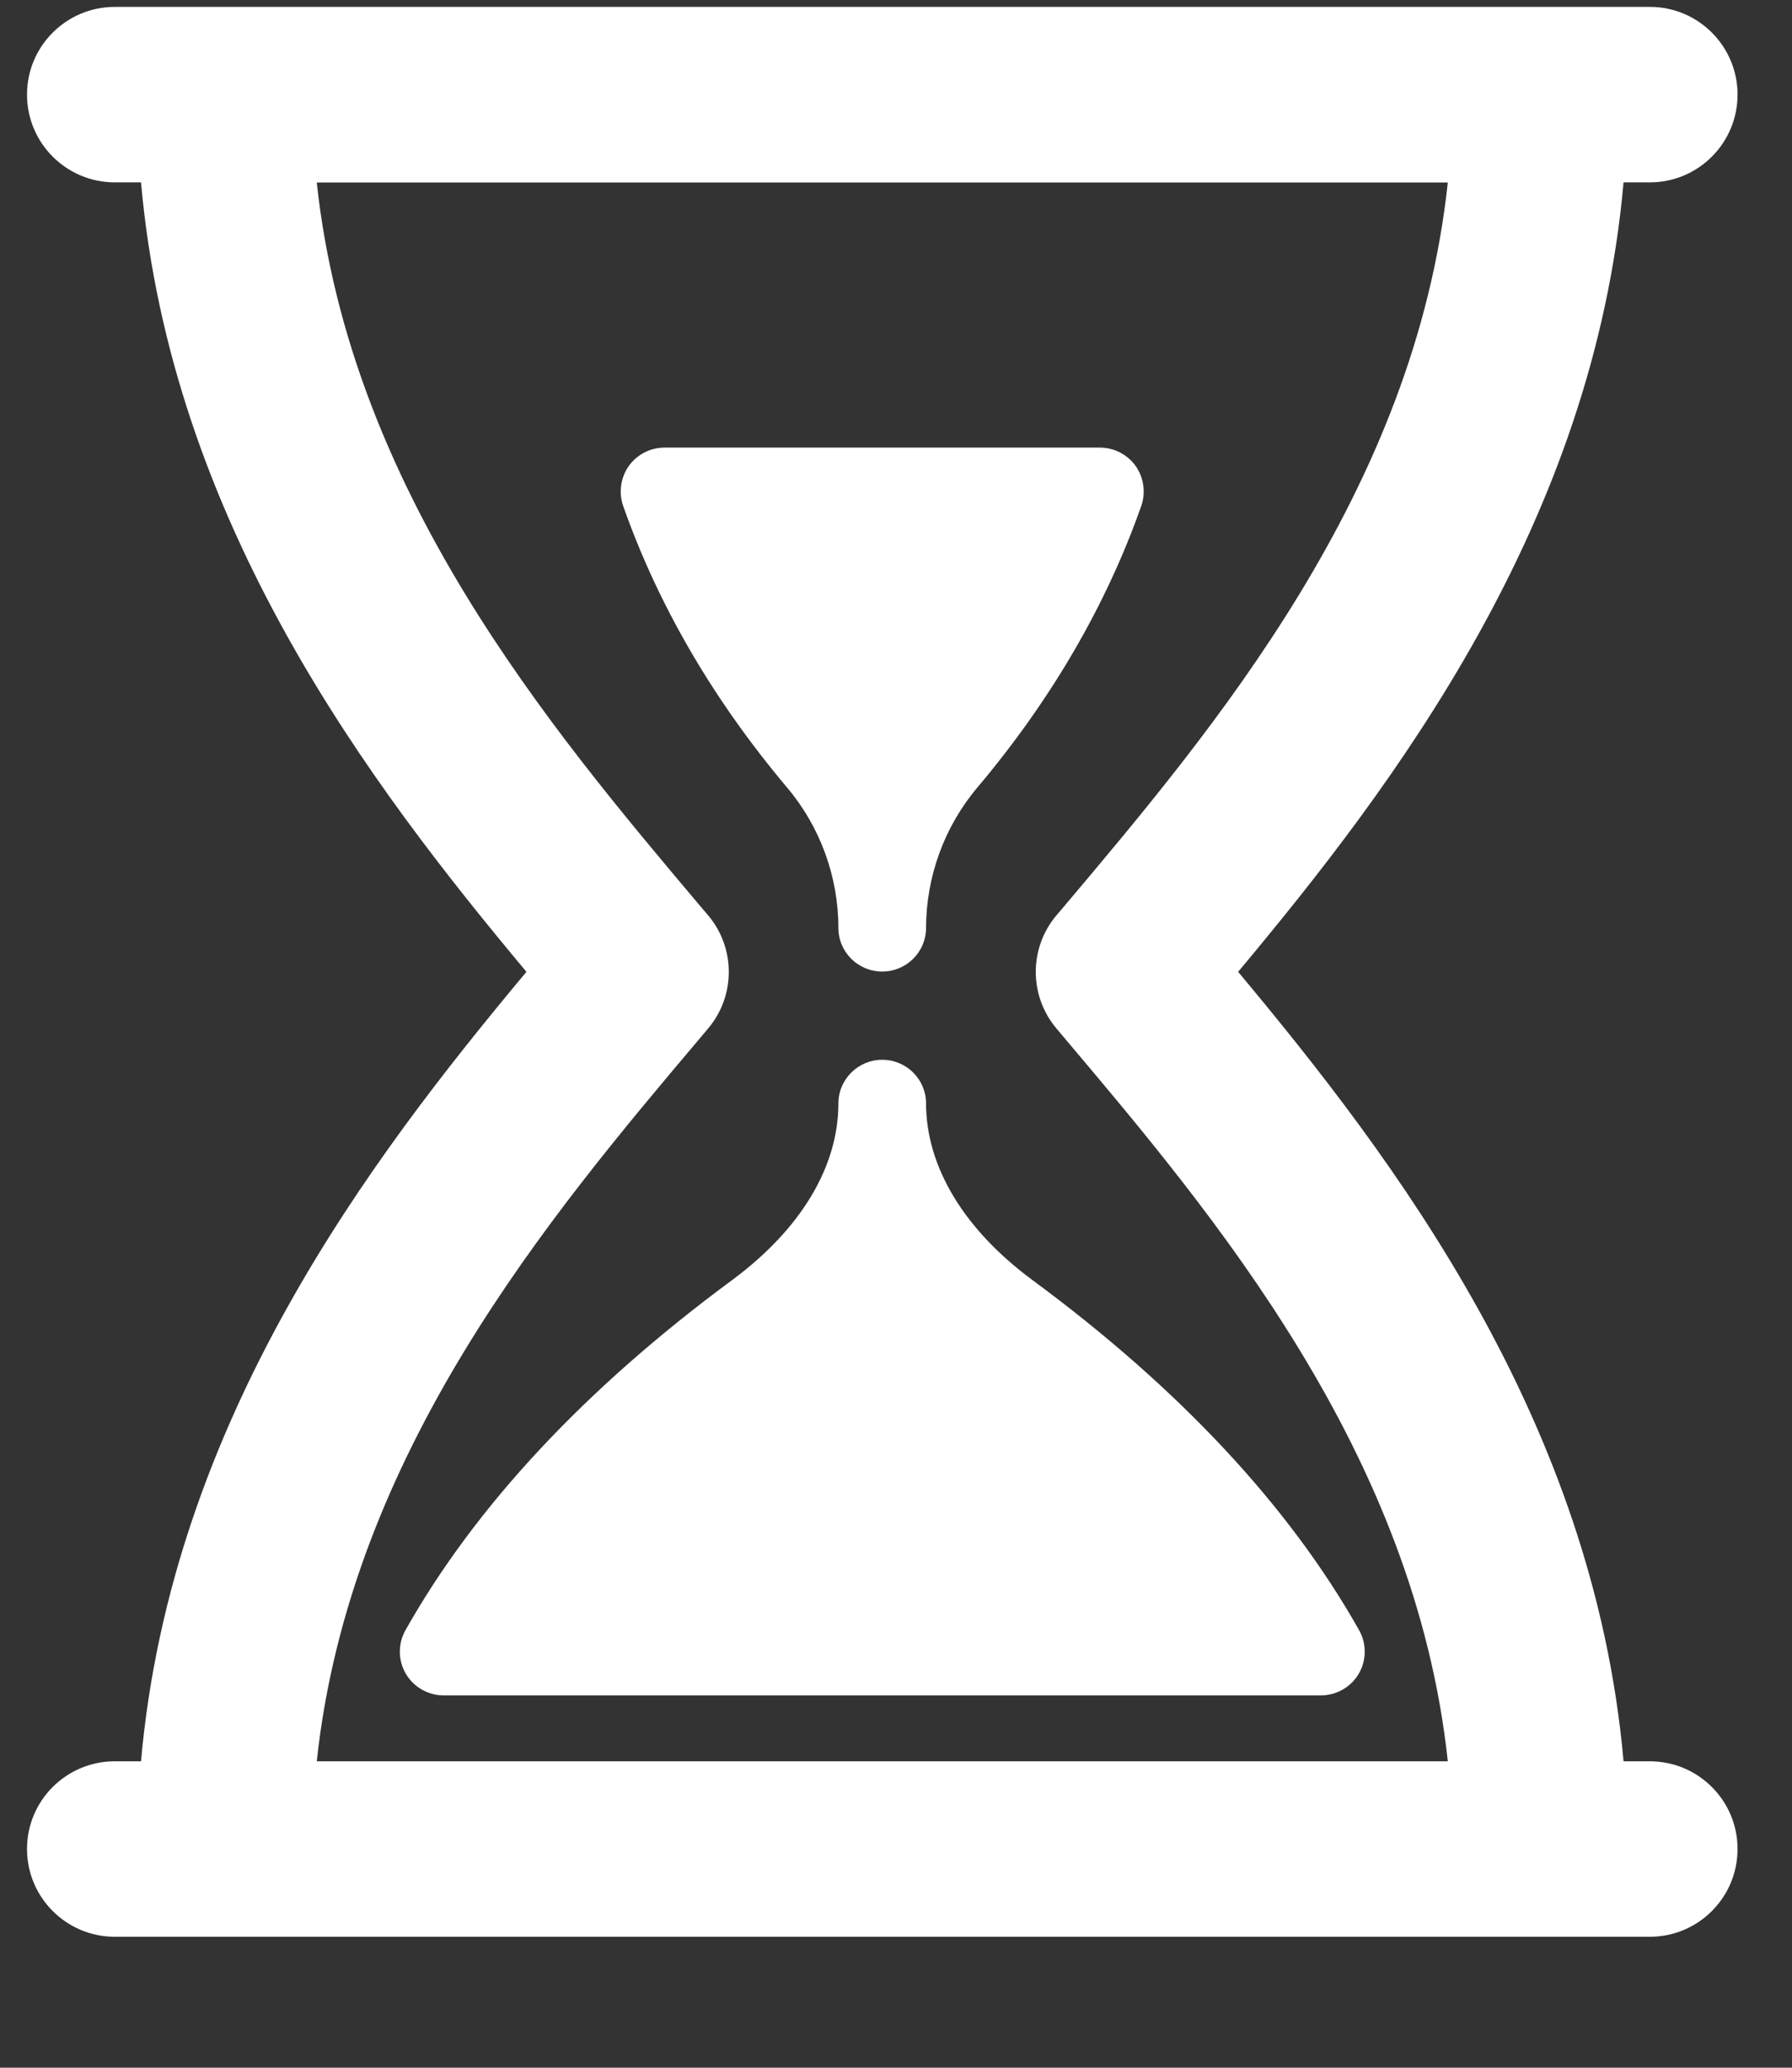
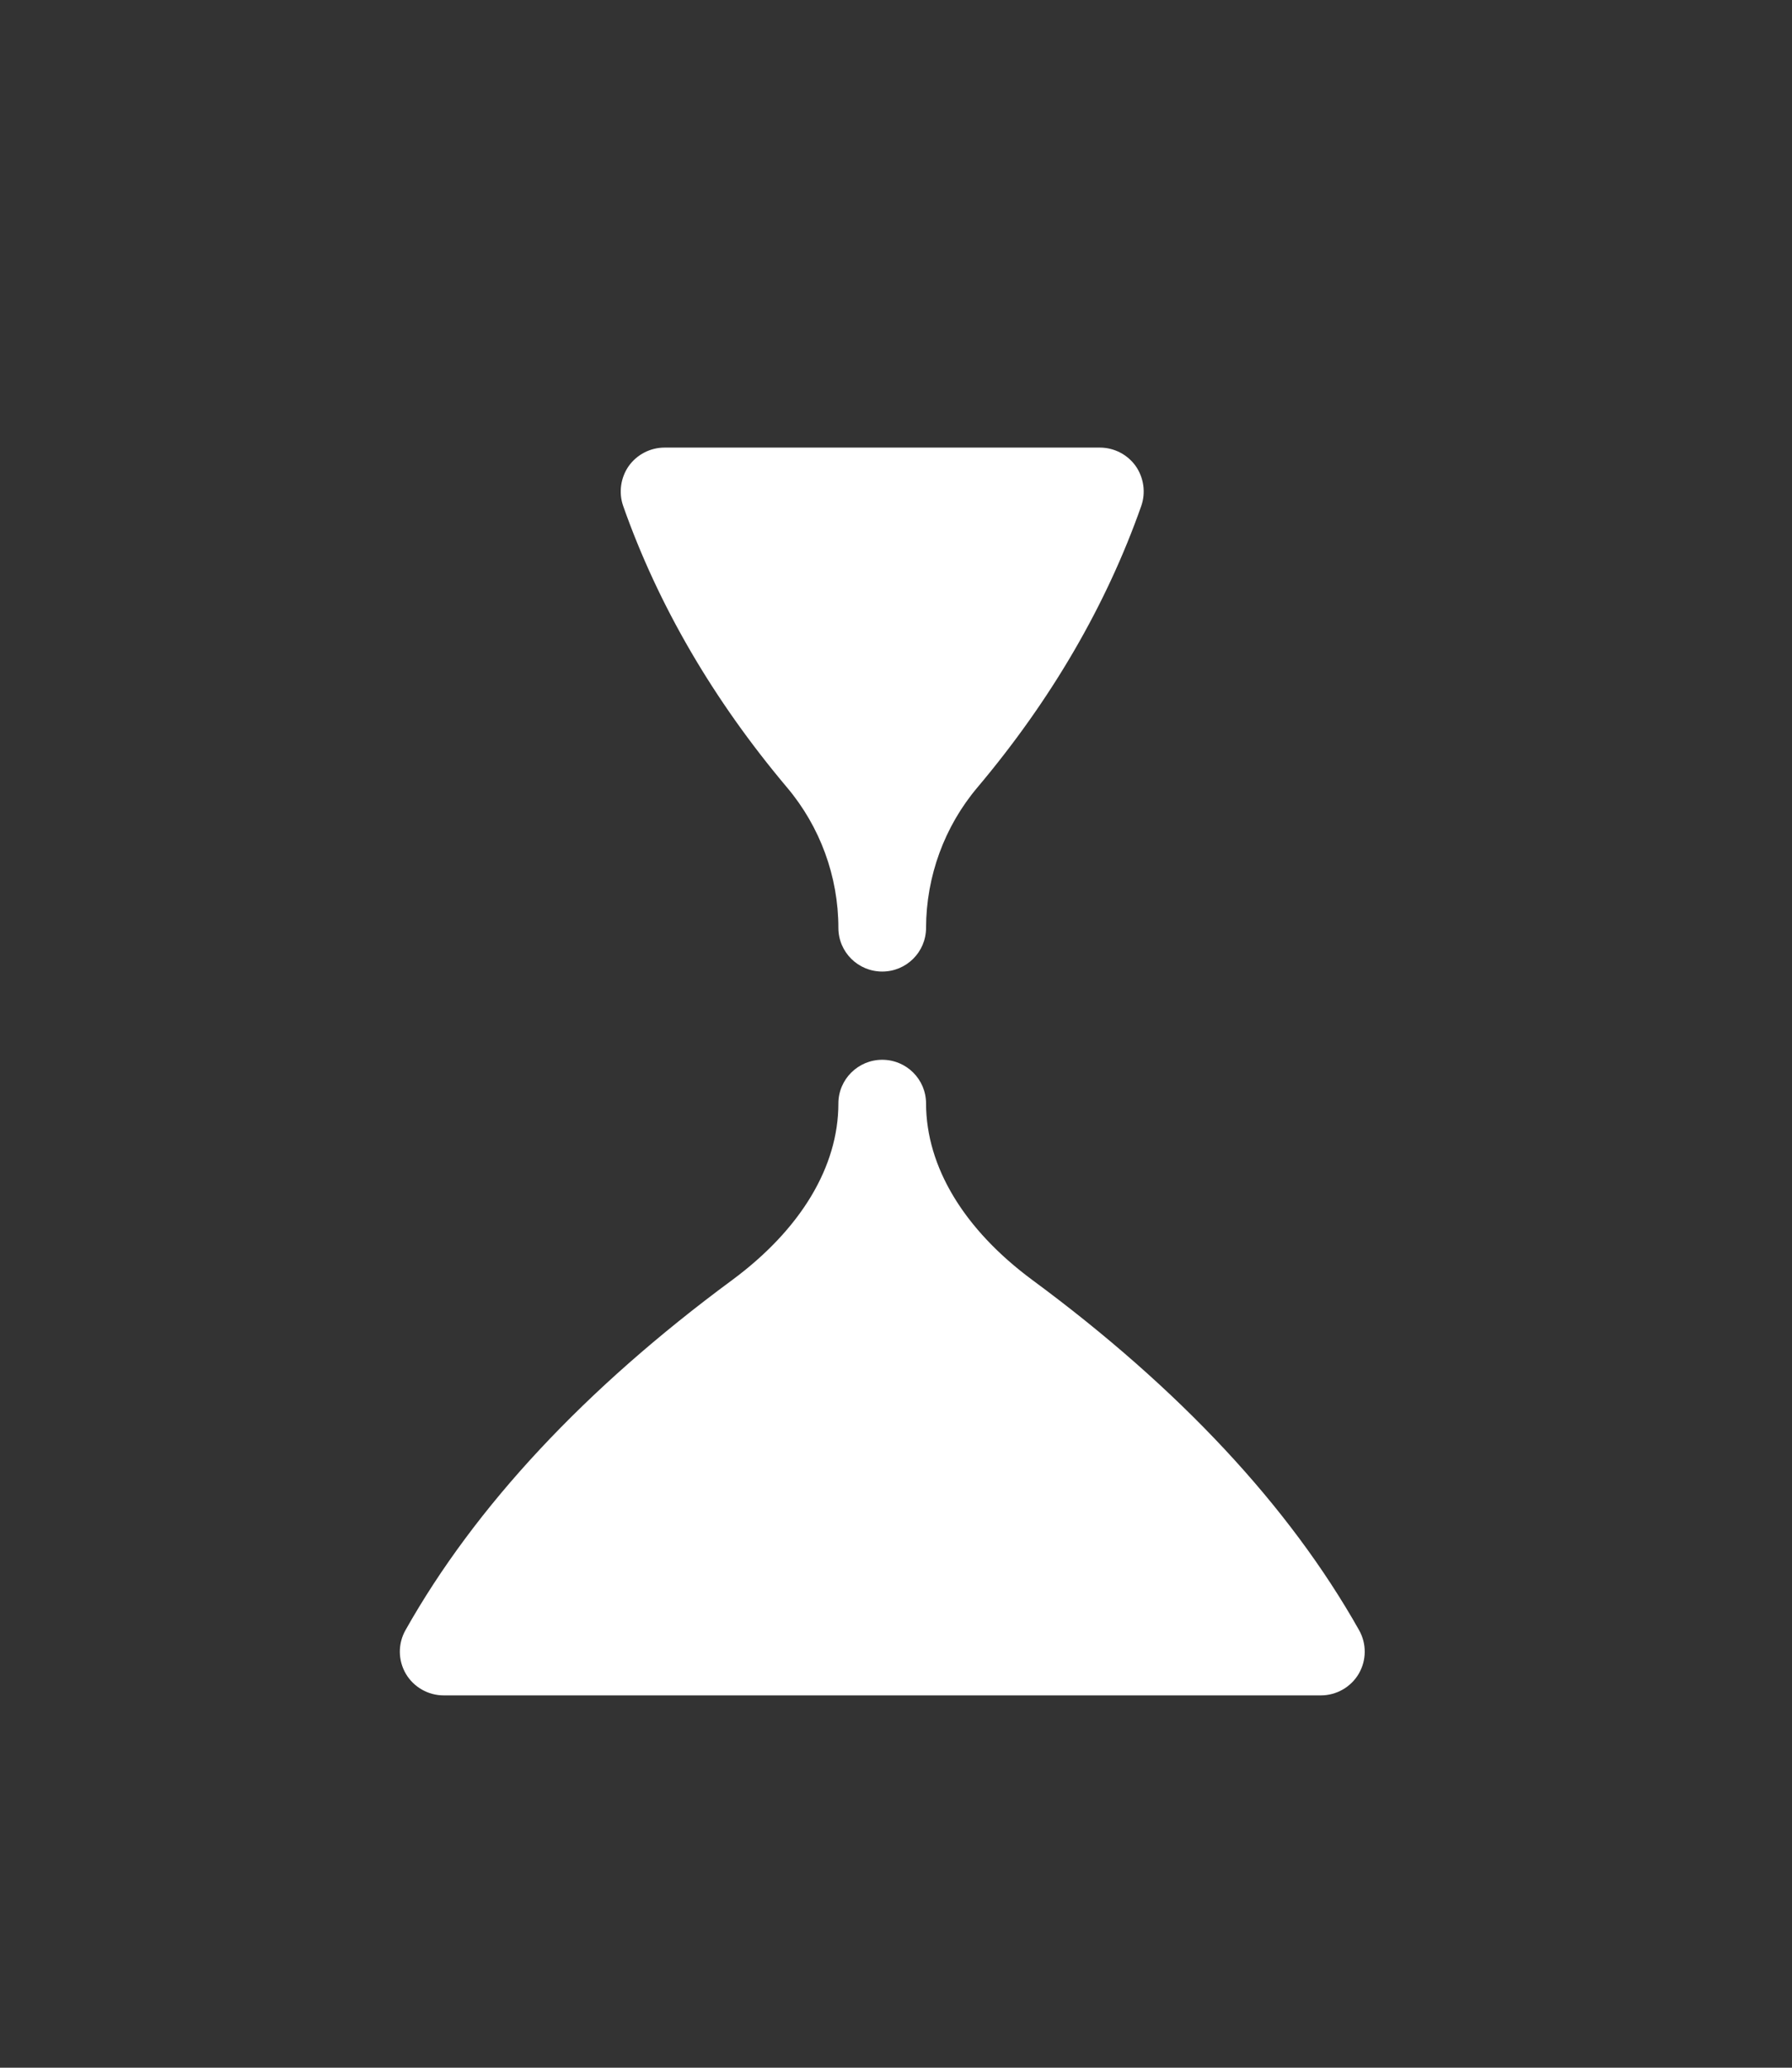
<svg xmlns="http://www.w3.org/2000/svg" width="13" height="15" viewBox="0 0 13 15" fill="none">
  <rect x="0" y="0" width="13" height="15" fill="#333333" stroke="none" />
-   <path d="M6.082 6.731C6.082 6.907 6.225 7.048 6.4 7.048C6.576 7.048 6.718 6.906 6.718 6.731C6.719 6.358 6.851 5.996 7.091 5.712C7.625 5.078 8.025 4.392 8.279 3.671C8.313 3.574 8.298 3.466 8.239 3.381C8.179 3.297 8.082 3.247 7.979 3.247H4.821C4.718 3.247 4.621 3.297 4.561 3.381C4.502 3.466 4.487 3.574 4.521 3.671C4.775 4.392 5.175 5.078 5.709 5.712C5.949 5.996 6.082 6.359 6.082 6.731Z" fill="white" />
+   <path d="M6.082 6.731C6.082 6.907 6.225 7.048 6.4 7.048C6.576 7.048 6.718 6.906 6.718 6.731C6.719 6.358 6.851 5.996 7.091 5.712C7.625 5.078 8.025 4.392 8.279 3.671C8.313 3.574 8.298 3.466 8.239 3.381C8.179 3.297 8.082 3.247 7.979 3.247H4.821C4.718 3.247 4.621 3.297 4.561 3.381C4.502 3.466 4.487 3.574 4.521 3.671C4.775 4.392 5.175 5.078 5.709 5.712C5.949 5.996 6.082 6.359 6.082 6.731" fill="white" />
  <path d="M6.718 8.005C6.718 7.83 6.576 7.688 6.4 7.688C6.225 7.688 6.082 7.83 6.082 8.005C6.082 8.465 5.808 8.919 5.31 9.287C4.245 10.073 3.448 10.927 2.942 11.825C2.886 11.924 2.887 12.044 2.944 12.142C3.001 12.239 3.106 12.299 3.219 12.299H9.582C9.695 12.299 9.8 12.239 9.857 12.142C9.914 12.044 9.915 11.924 9.859 11.825C9.353 10.927 8.556 10.073 7.491 9.287C6.993 8.919 6.719 8.465 6.718 8.005Z" fill="white" />
-   <path d="M11.968 12.777H11.778C11.559 10.301 10.109 8.4 8.982 7.05C10.11 5.7 11.559 3.799 11.778 1.323H11.969C12.32 1.323 12.605 1.038 12.605 0.686C12.605 0.335 12.32 0.05 11.969 0.05H0.833C0.481 0.05 0.196 0.335 0.196 0.686C0.196 1.038 0.481 1.323 0.833 1.323H1.023C1.242 3.799 2.691 5.7 3.819 7.05C2.692 8.4 1.242 10.301 1.023 12.777H0.833C0.481 12.777 0.196 13.062 0.196 13.413C0.196 13.765 0.481 14.05 0.833 14.05H1.628H11.173H11.969C12.32 14.05 12.605 13.765 12.605 13.413C12.605 13.062 12.32 12.777 11.968 12.777ZM2.298 12.777C2.538 10.54 3.992 8.817 5.079 7.53L5.137 7.461C5.337 7.224 5.337 6.877 5.137 6.64L5.079 6.572C3.993 5.284 2.538 3.561 2.298 1.324H10.503C10.264 3.561 8.808 5.284 7.722 6.572L7.664 6.64C7.464 6.877 7.464 7.224 7.664 7.461L7.722 7.53C8.809 8.817 10.264 10.54 10.503 12.777H2.298Z" fill="white" />
</svg>